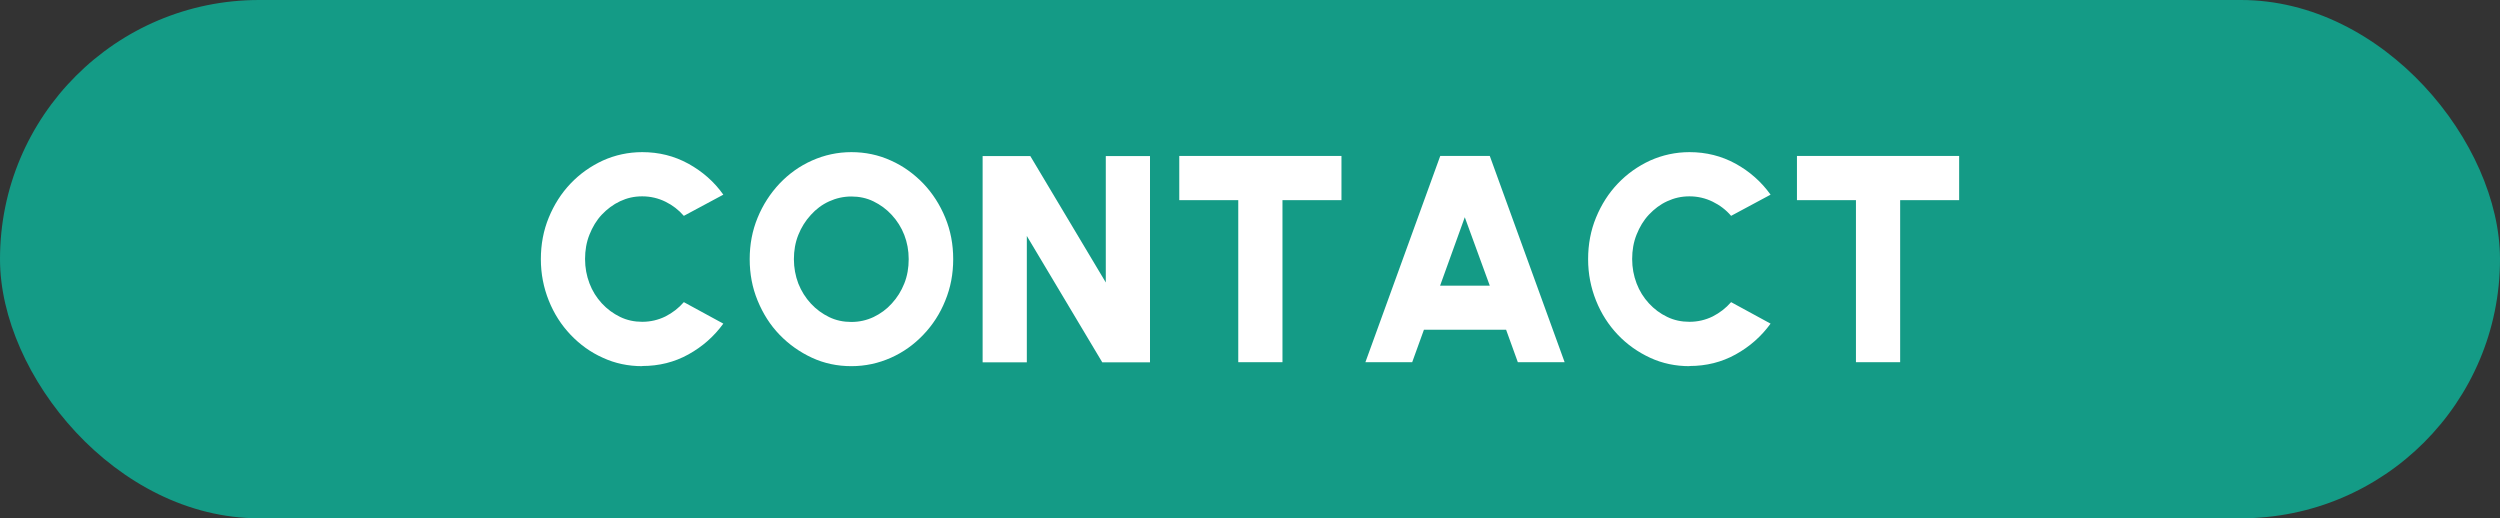
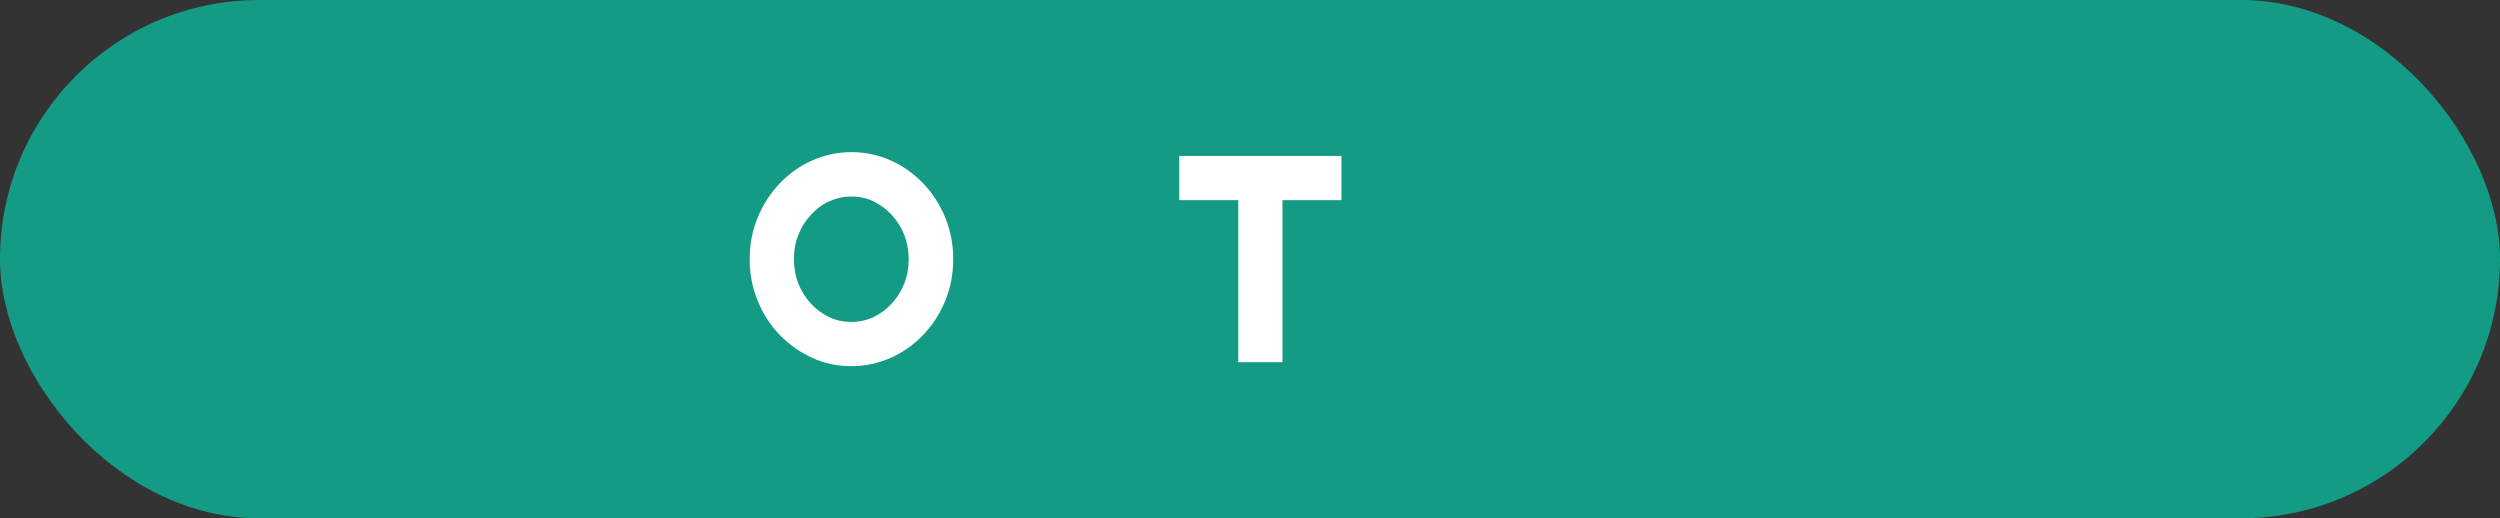
<svg xmlns="http://www.w3.org/2000/svg" id="_レイヤー_2" data-name="レイヤー 2" viewBox="0 0 164 34">
  <rect x="0" y="0" width="164" height="34" fill="#333333" stroke="none" />
  <defs>
    <style>
      .cls-1 {
        fill: #fff;
      }

      .cls-2 {
        fill: #149b86;
      }
    </style>
  </defs>
  <g id="_レイヤー_1-2" data-name="レイヤー 1">
    <rect class="cls-2" y="0" width="164" height="34" rx="17" ry="17" />
    <g>
-       <path class="cls-1" d="M42.13,24.02c-.92,0-1.78-.18-2.58-.55-.81-.36-1.51-.87-2.12-1.51s-1.09-1.39-1.43-2.24c-.34-.85-.52-1.75-.52-2.72s.17-1.88.52-2.73.82-1.59,1.43-2.23c.61-.64,1.32-1.14,2.12-1.51.8-.36,1.67-.55,2.58-.55,1.1,0,2.1.25,3.03.76.92.51,1.69,1.18,2.29,2.03l-2.59,1.39c-.34-.39-.74-.7-1.21-.93-.47-.23-.98-.35-1.52-.35s-1,.11-1.45.32-.85.51-1.2.88-.61.81-.81,1.31-.29,1.03-.29,1.6.1,1.1.29,1.6.46.93.81,1.31.75.67,1.2.89c.45.22.94.32,1.45.32.54,0,1.05-.12,1.52-.35.47-.24.87-.55,1.21-.94l2.59,1.41c-.61.84-1.37,1.51-2.29,2.02-.92.51-1.93.76-3.03.76Z" />
      <path class="cls-1" d="M55.85,24.02c-.92,0-1.78-.18-2.58-.55s-1.51-.87-2.13-1.51-1.09-1.39-1.44-2.24c-.35-.85-.52-1.75-.52-2.72s.17-1.87.52-2.72c.35-.85.83-1.59,1.44-2.24.61-.64,1.32-1.15,2.13-1.51.81-.36,1.67-.55,2.58-.55s1.78.18,2.59.55c.81.36,1.51.87,2.13,1.51.61.64,1.09,1.39,1.44,2.24s.52,1.75.52,2.72-.17,1.87-.52,2.72c-.34.85-.82,1.59-1.44,2.24s-1.32,1.15-2.13,1.51-1.67.55-2.59.55ZM55.85,21.12c.52,0,1-.11,1.45-.32.46-.22.86-.51,1.2-.89.35-.38.62-.81.82-1.31s.29-1.03.29-1.6-.1-1.1-.29-1.59-.47-.93-.82-1.31c-.35-.38-.75-.67-1.2-.89-.45-.22-.94-.32-1.45-.32s-1,.11-1.46.32-.86.51-1.2.89c-.35.38-.62.81-.82,1.31-.2.5-.29,1.03-.29,1.59s.1,1.1.29,1.6c.2.5.47.93.82,1.31.35.38.75.67,1.2.89.45.22.94.32,1.46.32Z" />
-       <path class="cls-1" d="M64.46,23.77v-13.53h3.13l4.95,8.29v-8.29h2.9v13.53h-3.13l-4.95-8.29v8.29h-2.9Z" />
      <path class="cls-1" d="M88,10.23v2.9h-3.87v10.63h-2.9v-10.63h-3.87v-2.9h10.63Z" />
-       <path class="cls-1" d="M94.46,10.23h3.27l4.91,13.53h-3.07l-.77-2.13h-5.39l-.77,2.13h-3.07l4.91-13.53ZM94.46,18.74h3.27l-1.64-4.49-1.62,4.49Z" />
-       <path class="cls-1" d="M110.83,24.02c-.92,0-1.78-.18-2.58-.55s-1.51-.87-2.12-1.51c-.61-.64-1.09-1.39-1.43-2.24-.34-.85-.52-1.75-.52-2.72s.17-1.88.52-2.73.82-1.59,1.43-2.23c.61-.64,1.32-1.14,2.12-1.51.81-.36,1.67-.55,2.58-.55,1.09,0,2.1.25,3.03.76.92.51,1.68,1.18,2.29,2.03l-2.59,1.39c-.33-.39-.74-.7-1.21-.93-.47-.23-.98-.35-1.52-.35s-1,.11-1.46.32-.85.51-1.2.88-.61.81-.81,1.31-.29,1.03-.29,1.6.1,1.1.29,1.6.46.93.81,1.31.74.67,1.2.89c.45.22.94.32,1.46.32.54,0,1.05-.12,1.52-.35.47-.24.87-.55,1.21-.94l2.59,1.41c-.61.84-1.37,1.51-2.29,2.02-.92.51-1.93.76-3.03.76Z" />
-       <path class="cls-1" d="M128.52,10.23v2.9h-3.87v10.63h-2.9v-10.63h-3.87v-2.9h10.63Z" />
    </g>
  </g>
</svg>